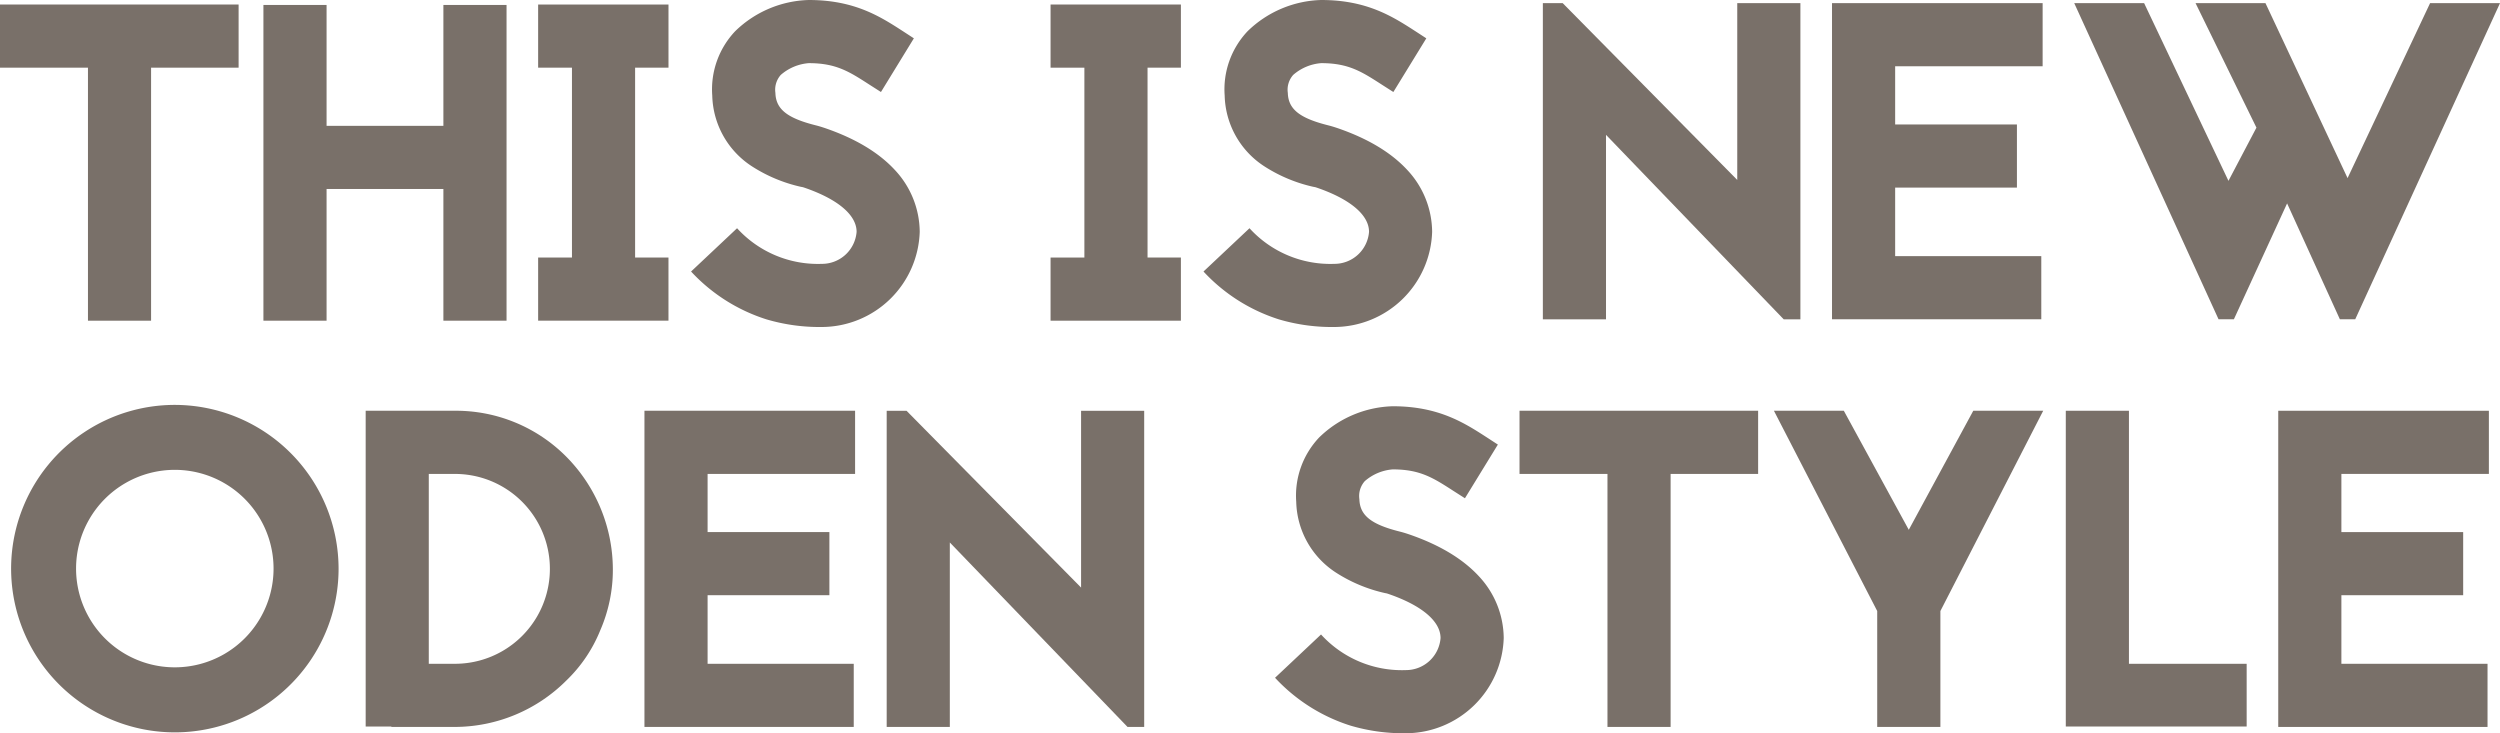
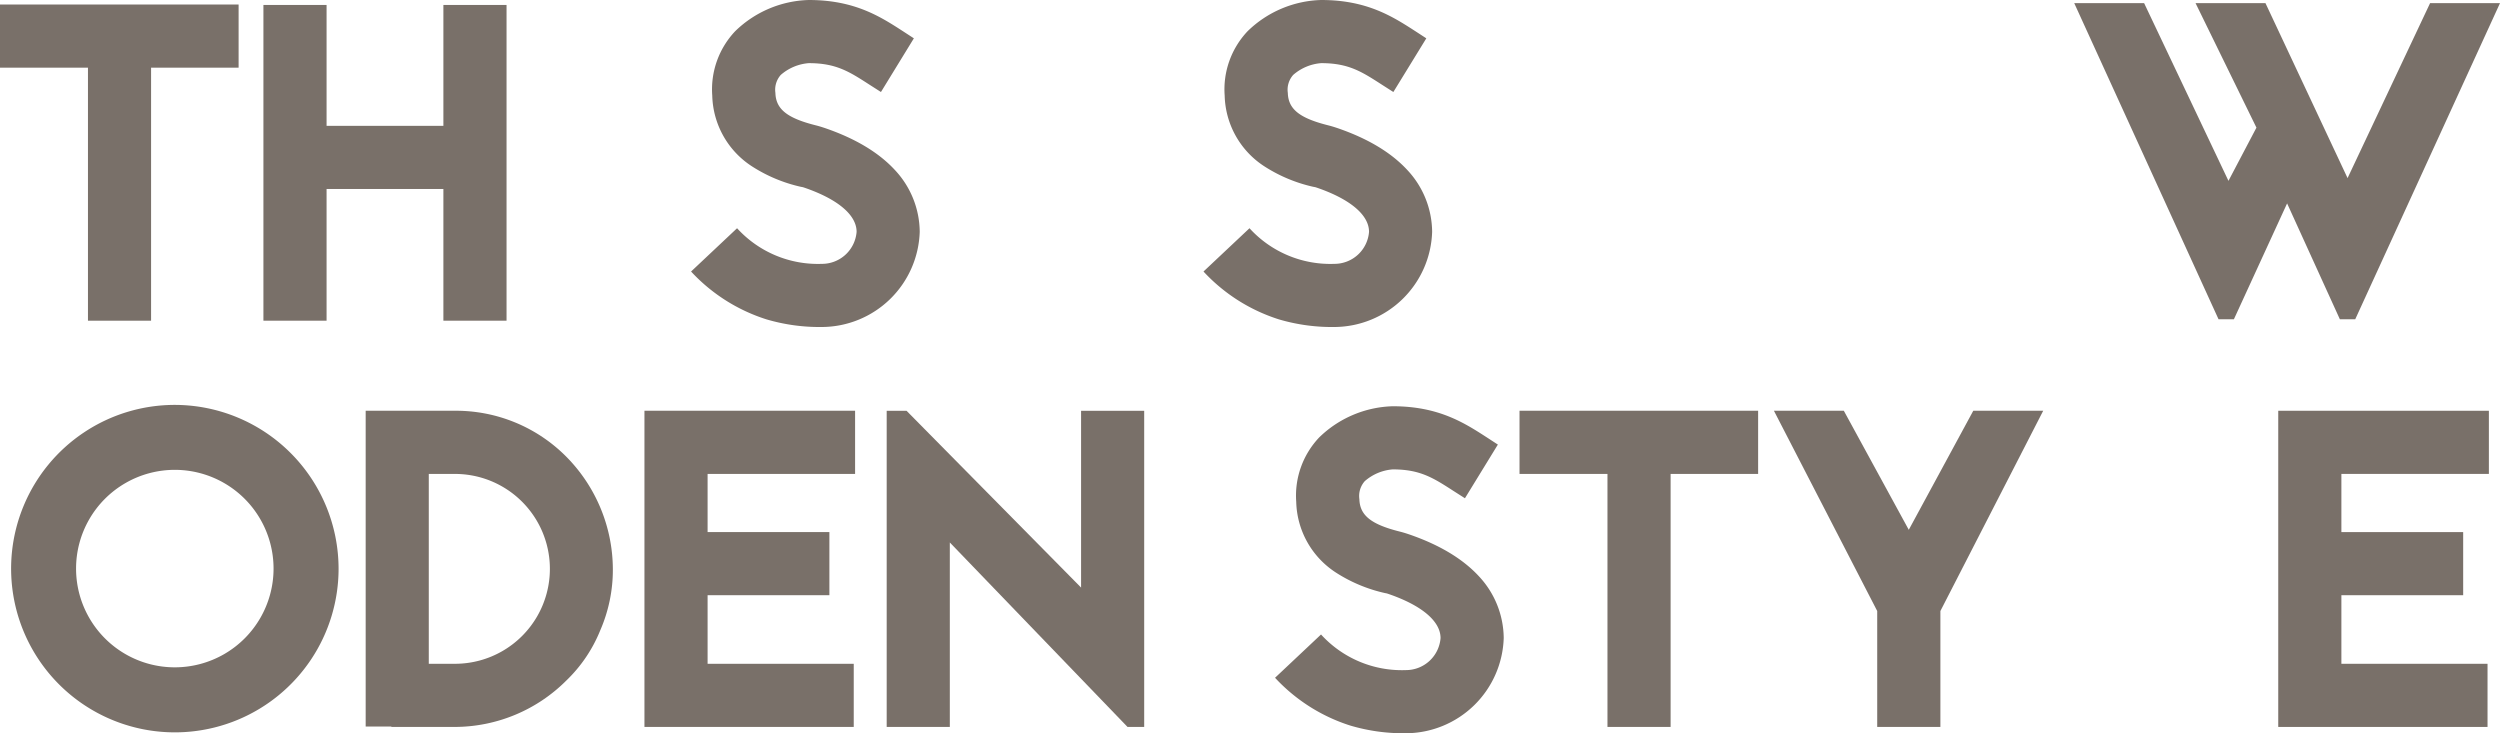
<svg xmlns="http://www.w3.org/2000/svg" id="グループ_120" data-name="グループ 120" width="676" height="198.275" viewBox="0 0 676 198.275">
  <defs>
    <clipPath id="clip-path">
      <rect id="長方形_91" data-name="長方形 91" width="676" height="198.275" fill="none" />
    </clipPath>
  </defs>
  <path id="パス_341" data-name="パス 341" d="M0,.88V17.956H23.785V86.376H40.851V17.956H64.519V.88Z" transform="translate(0 0.341)" fill="#797069" />
  <path id="パス_342" data-name="パス 342" d="M100,.966V33.654H68.413V.966H51.336V86.34H68.413V50.726H100V86.34h17.076V.966Z" transform="translate(19.893 0.374)" fill="#797069" />
-   <path id="パス_343" data-name="パス 343" d="M104.873.88V17.956h9.146V69.3h-9.146V86.369h35.243V69.3h-9.022V17.956h9.027V.88Z" transform="translate(40.639 0.341)" fill="#797069" />
  <g id="グループ_119" data-name="グループ 119">
    <g id="グループ_118" data-name="グループ 118" clip-path="url(#clip-path)">
      <path id="パス_344" data-name="パス 344" d="M164.312,50.5a40.864,40.864,0,0,1-12.929-5.368A23.457,23.457,0,0,1,140.408,25.86a22.873,22.873,0,0,1,6.22-17.445A29.659,29.659,0,0,1,166.508,0c12.438,0,19.389,4.514,25.608,8.537l2.808,1.827-8.9,14.516L182.97,22.93c-5.483-3.537-9.019-5.855-16.463-5.855a13.033,13.033,0,0,0-7.563,3.173,6.016,6.016,0,0,0-1.461,4.878c.119,4.387,3.169,6.828,10.975,8.779.971.246,1.709.49,2.441.731,8.17,2.806,14.512,6.587,18.9,11.343a24.7,24.7,0,0,1,6.706,16.711,26.583,26.583,0,0,1-26.463,25.731,50.634,50.634,0,0,1-15-2.073A47.258,47.258,0,0,1,134.676,73.42l12.439-11.706a29.555,29.555,0,0,0,22.93,9.633,9.388,9.388,0,0,0,9.392-8.657c0-4.637-5.246-8.905-14.153-11.955l-.368-.119Z" transform="translate(52.188)" fill="#797069" />
-       <path id="パス_345" data-name="パス 345" d="M230.958,17.955V69.293h9.019V86.374H204.735V69.3h9.146V17.96h-9.146V.88h35.243V17.955Z" transform="translate(79.337 0.341)" fill="#797069" />
      <path id="パス_346" data-name="パス 346" d="M264.171,50.5a40.864,40.864,0,0,1-12.929-5.368A23.457,23.457,0,0,1,240.267,25.86a22.873,22.873,0,0,1,6.219-17.442A29.663,29.663,0,0,1,266.367,0c12.433,0,19.389,4.514,25.615,8.537l2.806,1.827-8.911,14.516-3.053-1.951c-5.488-3.537-9.019-5.855-16.463-5.855a13.009,13.009,0,0,0-7.555,3.173,6,6,0,0,0-1.464,4.878c.119,4.387,3.169,6.828,10.975,8.779.971.246,1.709.49,2.441.731,8.17,2.806,14.512,6.587,18.9,11.343a24.7,24.7,0,0,1,6.706,16.711A26.581,26.581,0,0,1,269.9,88.422a50.634,50.634,0,0,1-15-2.073A47.257,47.257,0,0,1,234.539,73.42l12.439-11.706a29.555,29.555,0,0,0,22.93,9.633A9.384,9.384,0,0,0,279.3,62.69c0-4.637-5.242-8.905-14.144-11.955l-.368-.119Z" transform="translate(90.886)" fill="#797069" />
-       <path id="パス_347" data-name="パス 347" d="M365.8,86.105,317.749,36.224V86.105H300.674V.611h5.365l47.2,47.807V.611h17.075V86.105Z" transform="translate(116.514 0.237)" fill="#797069" />
-       <path id="パス_348" data-name="パス 348" d="M413.977,17.685H374.1V33.419h32.928V50.486H374.1V69.028h39.515V86.1h-56.59V.61h56.954Z" transform="translate(138.35 0.236)" fill="#797069" />
      <path id="パス_349" data-name="パス 349" d="M519.358.61,480.211,86.1h-4.15L461.791,54.762,447.4,86.1h-4.146L404.228.61h18.9l22.806,48.055L453.5,34.277,437.033.61h18.906l22.2,47.314L500.454.61Z" transform="translate(156.642 0.236)" fill="#797069" />
      <path id="パス_350" data-name="パス 350" d="M90.712,123.177a44.273,44.273,0,1,1-44.275-44.27h0a44.345,44.345,0,0,1,44.274,44.27m-70.982,0a26.7,26.7,0,1,0,0-.014v.014" transform="translate(0.84 30.577)" fill="#797069" />
      <path id="パス_351" data-name="パス 351" d="M95.406,80.048A42.024,42.024,0,0,1,125.528,92.49,43.442,43.442,0,0,1,138.1,122.735a40.967,40.967,0,0,1-3.417,16.711,39.066,39.066,0,0,1-9.146,13.535,42.772,42.772,0,0,1-30.123,12.564h-17.2v-.117H71.263V80.048Zm0,68.422a25.669,25.669,0,0,0,0-51.338H88.329v51.338Z" transform="translate(27.615 31.019)" fill="#797069" />
      <path id="パス_352" data-name="パス 352" d="M182.548,97.125H142.666v15.734H175.6v17.066H142.666v18.543h39.518v17.076H125.591V80.05h56.957Z" transform="translate(48.668 31.02)" fill="#797069" />
      <path id="パス_353" data-name="パス 353" d="M237.923,165.545l-48.052-49.881v49.881H172.8V80.051h5.364l47.2,47.807V80.051h17.066v85.494Z" transform="translate(66.96 31.021)" fill="#797069" />
      <path id="パス_354" data-name="パス 354" d="M278.116,129.666a40.864,40.864,0,0,1-12.929-5.368,23.464,23.464,0,0,1-10.975-19.267,22.88,22.88,0,0,1,6.219-17.442,29.669,29.669,0,0,1,19.88-8.418c12.442,0,19.4,4.514,25.616,8.537l2.806,1.827-8.905,14.515-3.053-1.951c-5.488-3.537-9.019-5.855-16.463-5.855a13,13,0,0,0-7.558,3.173,6.023,6.023,0,0,0-1.467,4.878c.119,4.387,3.169,6.828,10.975,8.779.981.246,1.709.49,2.441.731,8.17,2.806,14.512,6.587,18.906,11.343a24.712,24.712,0,0,1,6.707,16.713,26.588,26.588,0,0,1-26.467,25.731,50.615,50.615,0,0,1-15-2.073,47.237,47.237,0,0,1-20.367-12.929l12.435-11.706a29.555,29.555,0,0,0,22.93,9.633,9.384,9.384,0,0,0,9.388-8.657c0-4.637-5.239-8.905-14.144-11.955l-.368-.119Z" transform="translate(96.29 30.679)" fill="#797069" />
      <path id="パス_355" data-name="パス 355" d="M360.645,80.05V97.125H336.982v68.419H319.907V97.125h-23.78V80.05Z" transform="translate(114.752 31.02)" fill="#797069" />
      <path id="パス_356" data-name="パス 356" d="M418.517,80.05l-27.8,54.152v31.342H373.634V134.2L345.706,80.05h18.9l17.564,32.19,17.44-32.19Z" transform="translate(133.964 31.02)" fill="#797069" />
-       <path id="パス_357" data-name="パス 357" d="M419.66,148.471h31.832v16.958H402.585V80.049H419.66Z" transform="translate(156.005 31.02)" fill="#797069" />
      <path id="パス_358" data-name="パス 358" d="M500.943,97.125H461.061v15.734h32.931v17.066H461.061v18.543h39.518v17.076h-56.59V80.05h56.954Z" transform="translate(172.05 31.02)" fill="#797069" />
    </g>
  </g>
</svg>